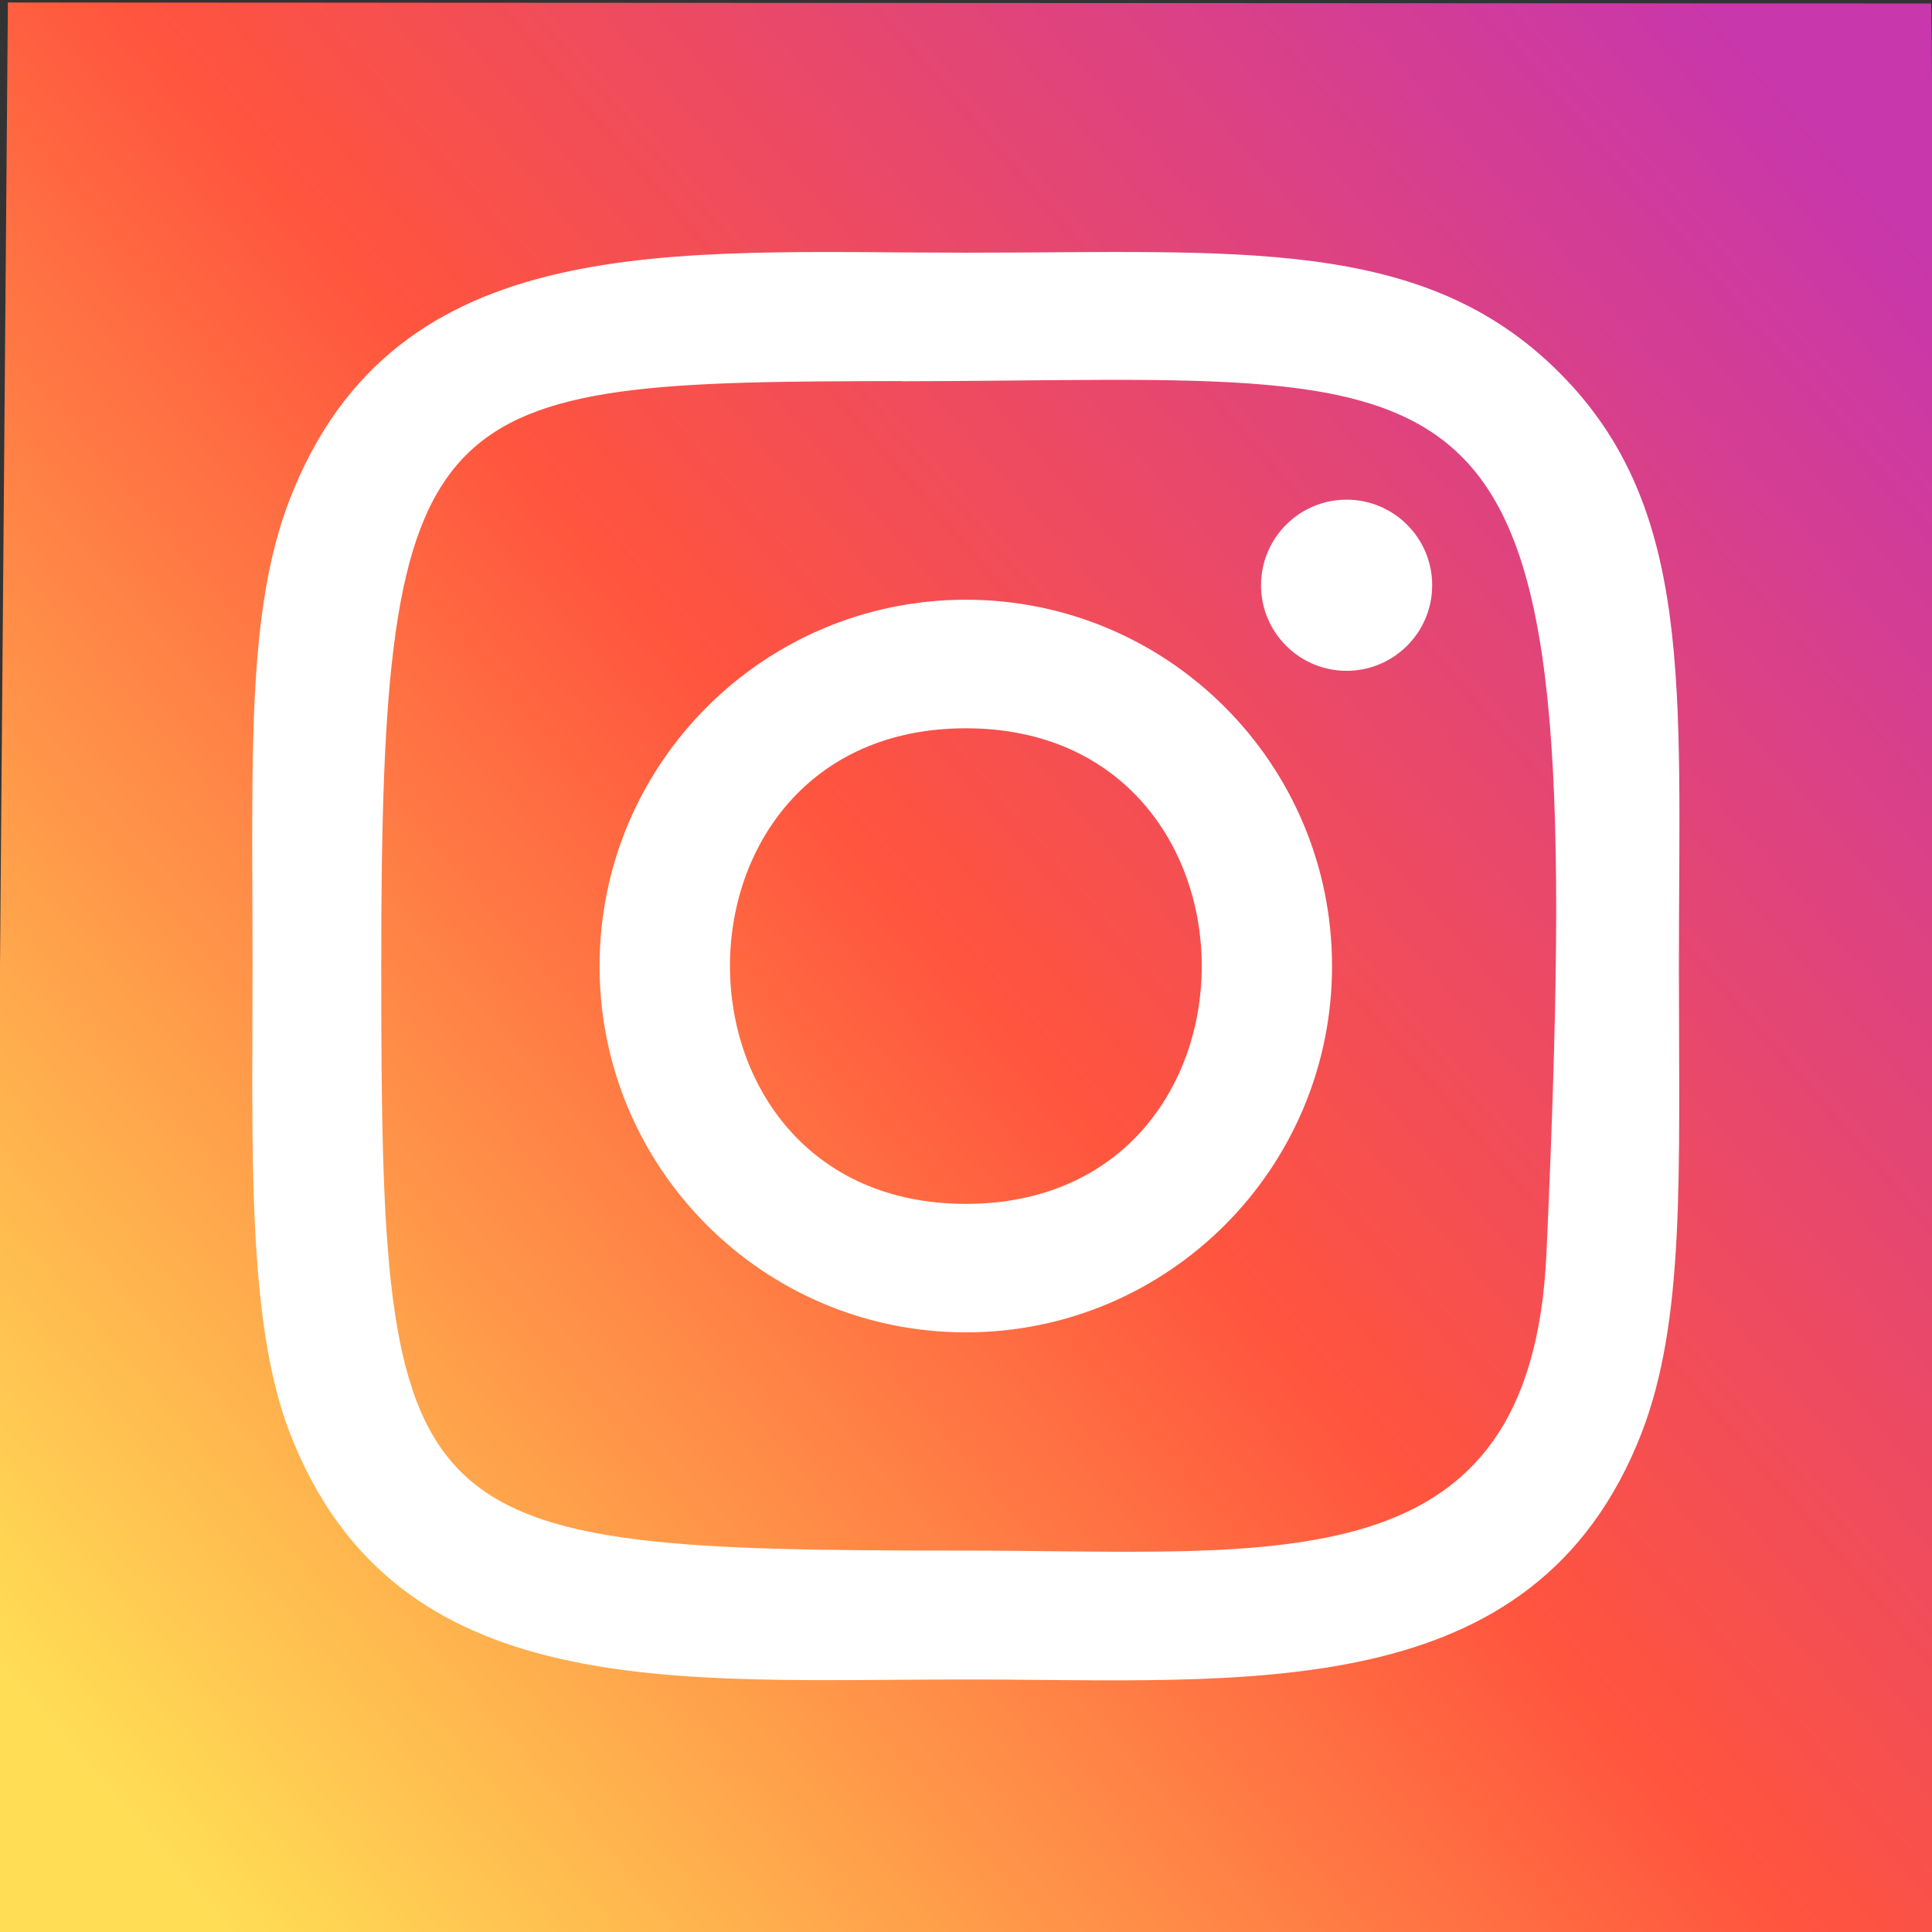
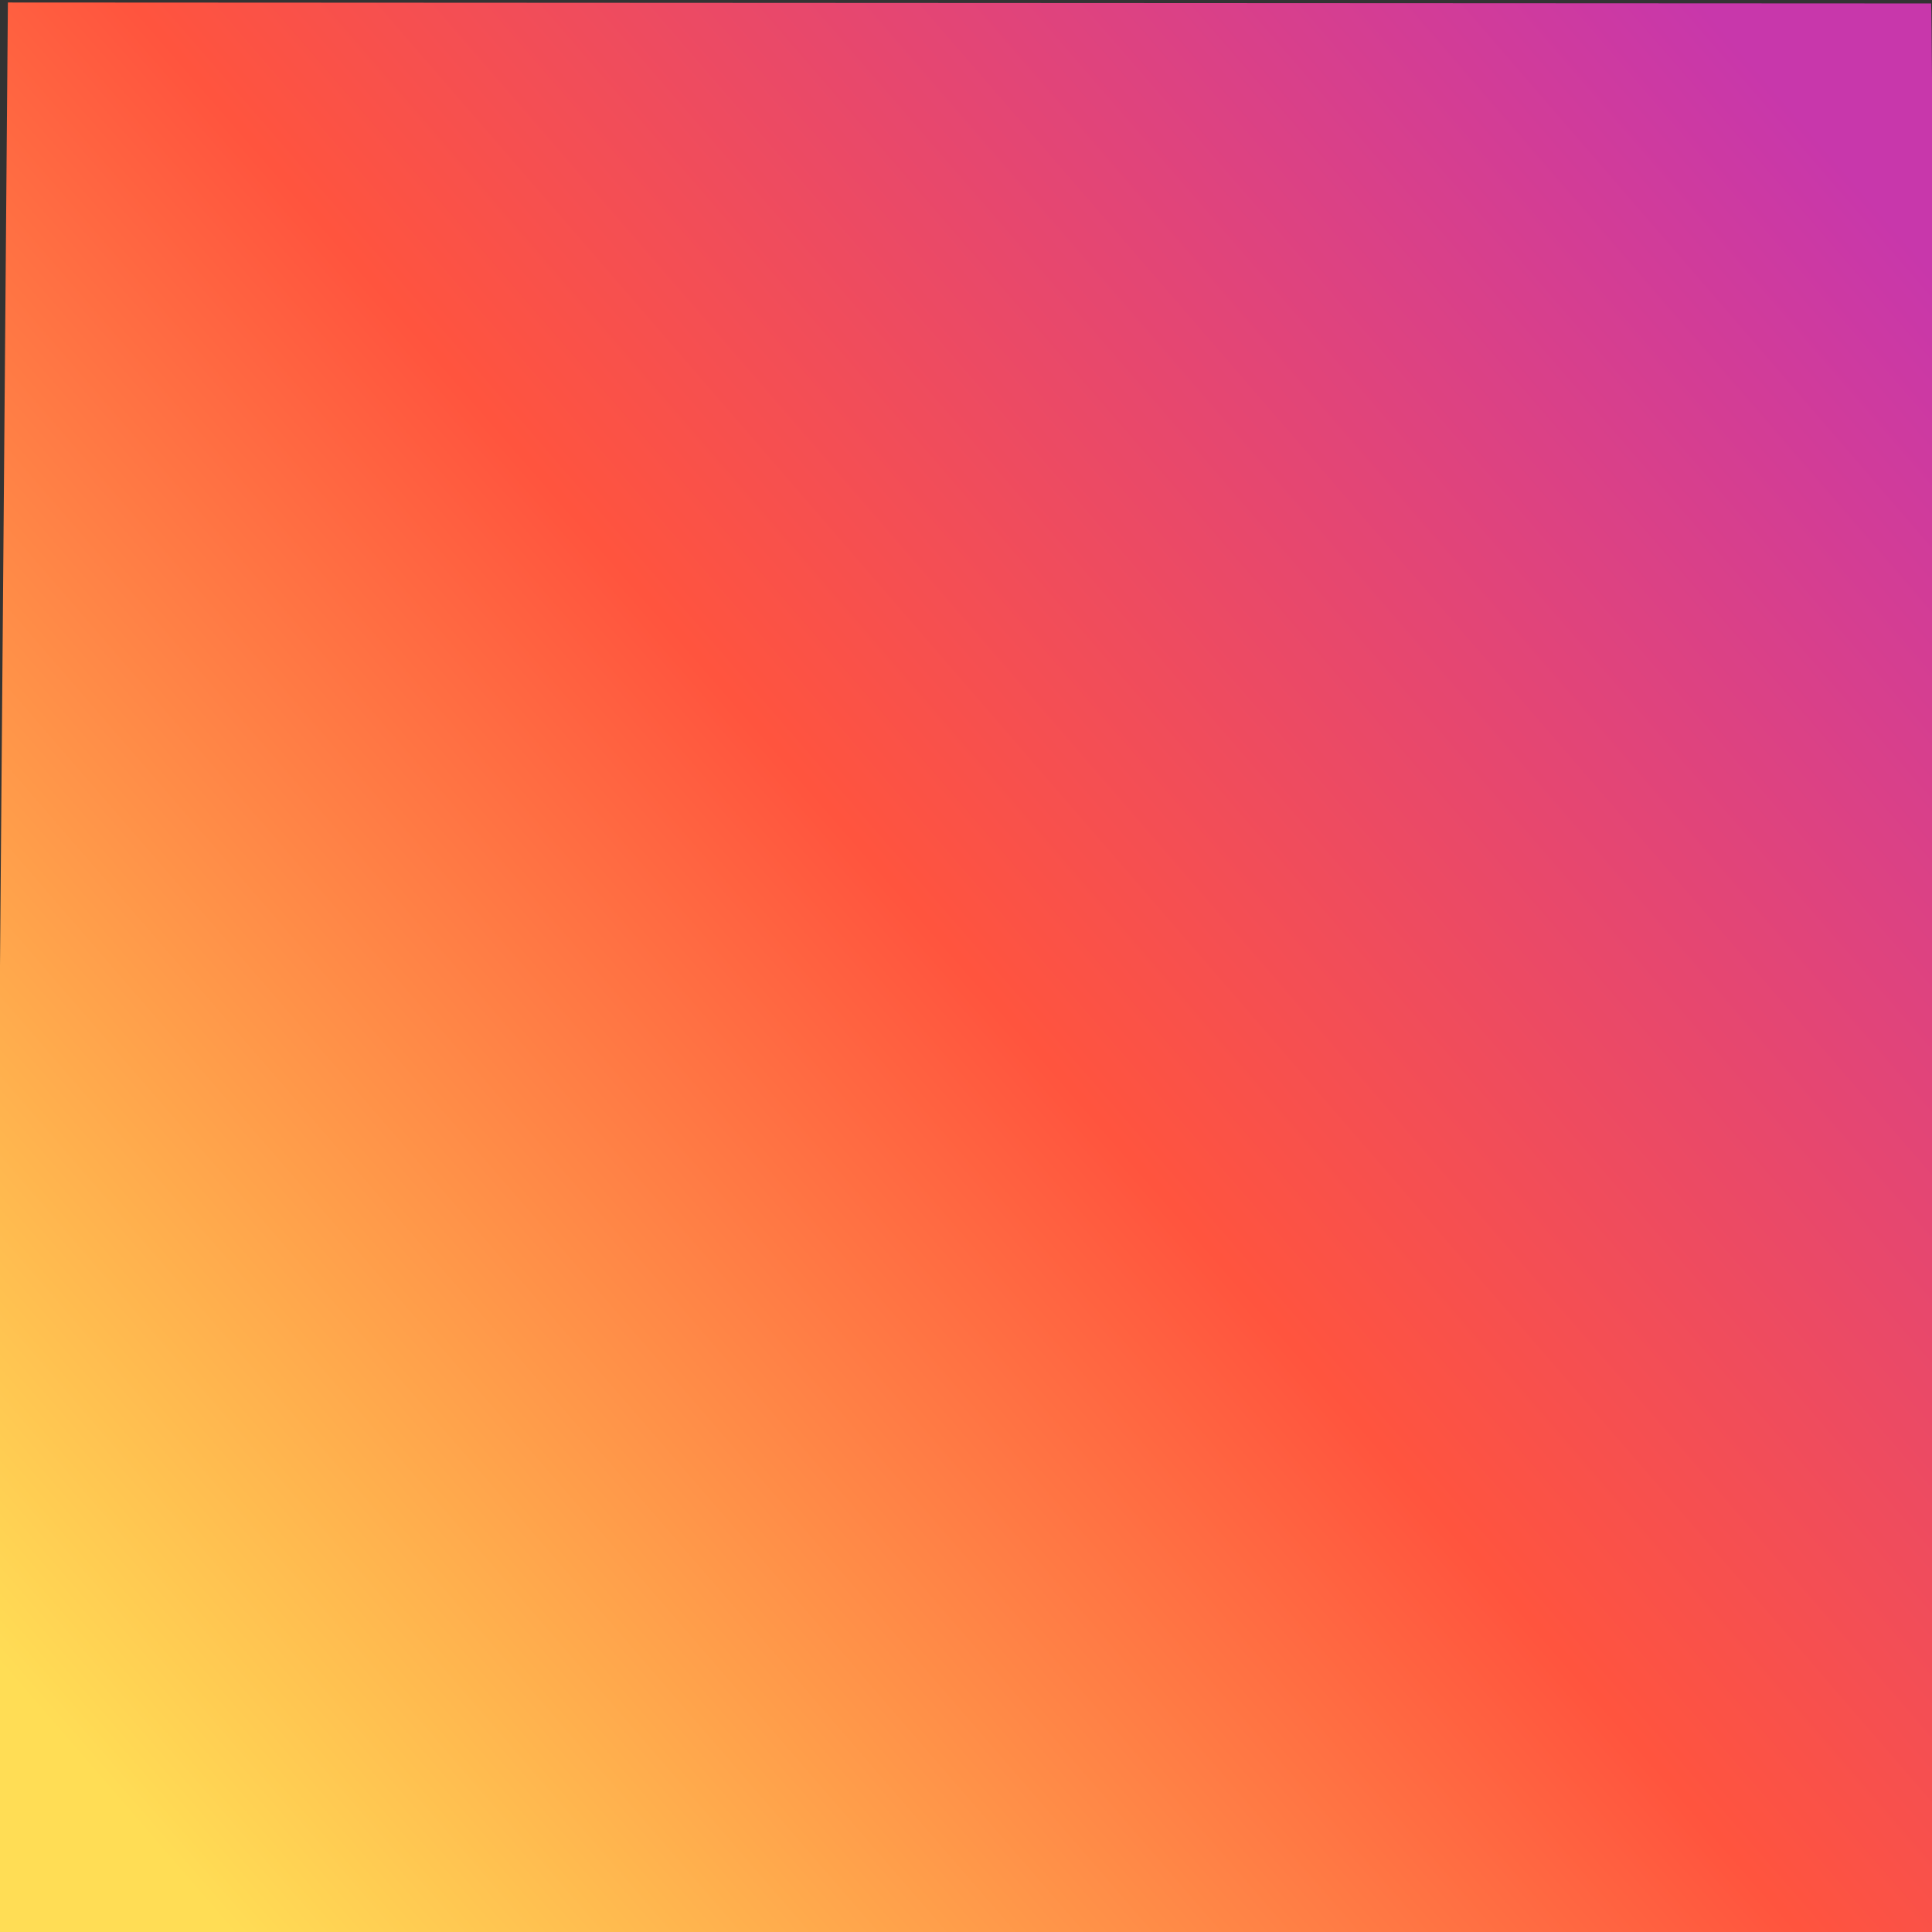
<svg xmlns="http://www.w3.org/2000/svg" xmlns:ns1="http://sodipodi.sourceforge.net/DTD/sodipodi-0.dtd" xmlns:ns2="http://www.inkscape.org/namespaces/inkscape" height="512" viewBox="0 0 24 24" width="512" version="1.1" id="svg13" ns1:docname="instagram_sq.svg" ns2:version="1.1.2 (b8e25be833, 2022-02-05)">
  <rect x="0" y="0" width="24" height="24" fill="#333333" stroke="none" />
  <defs id="defs17" />
  <linearGradient id="SVGID_1_" gradientTransform="matrix(0 -1.982 -1.844 0 -132.522 -51.077)" gradientUnits="userSpaceOnUse" x1="-37.106" x2="-26.555" y1="-72.705" y2="-84.047">
    <stop offset="0" stop-color="#fd5" id="stop2" />
    <stop offset=".5" stop-color="#ff543e" id="stop4" />
    <stop offset="1" stop-color="#c837ab" id="stop6" />
  </linearGradient>
  <path d="M 0.098,0.031 0,11.995 -0.094,24.081 24.043,24.062 v 0 c 0.031,-0.394 -0.022,-23.617 -0.054,-24.019 v 0 z" fill="url(#SVGID_1_)" id="path9" ns1:nodetypes="cccccccc" />
-   <path d="m11.998 3.139c-3.631 0-7.079-.323-8.396 3.057-.544 1.396-.465 3.209-.465 5.805 0 2.278-.073 4.419.465 5.804 1.314 3.382 4.79 3.058 8.394 3.058 3.477 0 7.062.362 8.395-3.058.545-1.41.465-3.196.465-5.804 0-3.462.191-5.697-1.488-7.375-1.7-1.7-3.999-1.487-7.374-1.487zm-.794 1.597c7.574-.012 8.538-.854 8.006 10.843-.189 4.137-3.339 3.683-7.211 3.683-7.06 0-7.263-.202-7.263-7.265 0-7.145.56-7.257 6.468-7.263zm5.524 1.471c-.587 0-1.063.476-1.063 1.063s.476 1.063 1.063 1.063 1.063-.476 1.063-1.063-.476-1.063-1.063-1.063zm-4.73 1.243c-2.513 0-4.55 2.038-4.55 4.551s2.037 4.55 4.55 4.55 4.549-2.037 4.549-4.55-2.036-4.551-4.549-4.551zm0 1.597c3.905 0 3.91 5.908 0 5.908-3.904 0-3.91-5.908 0-5.908z" fill="#fff" id="path11" />
</svg>